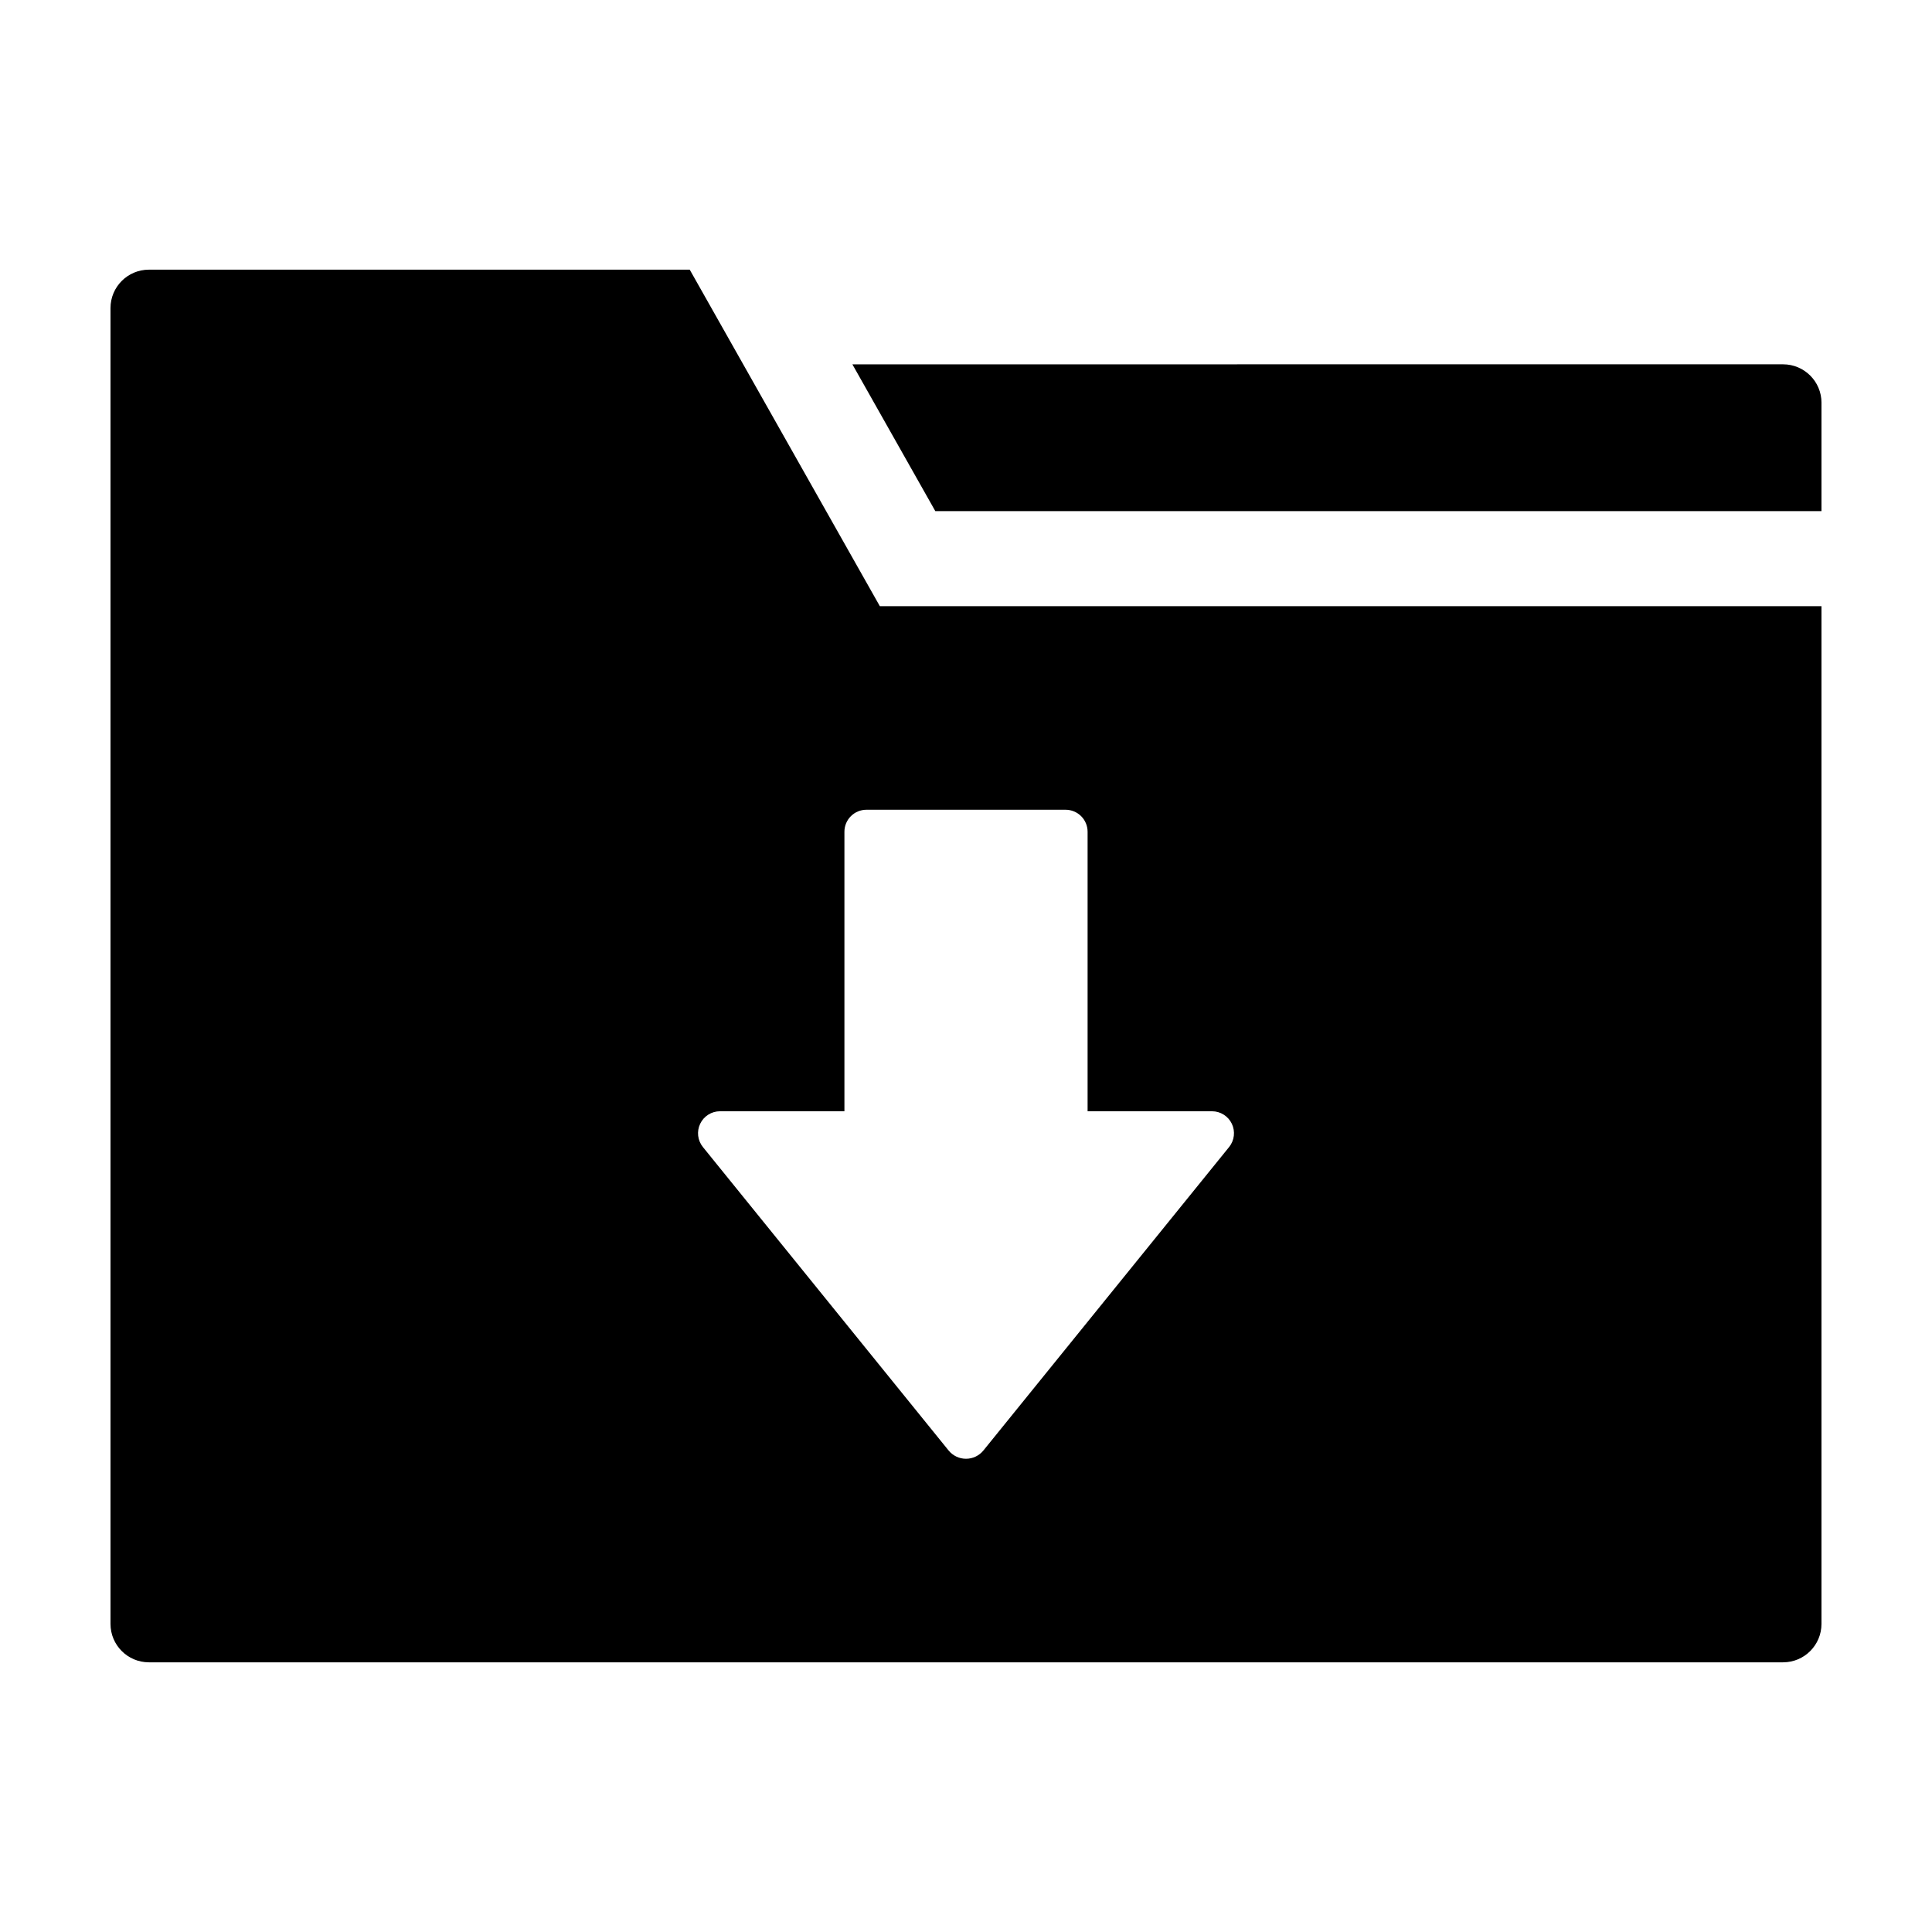
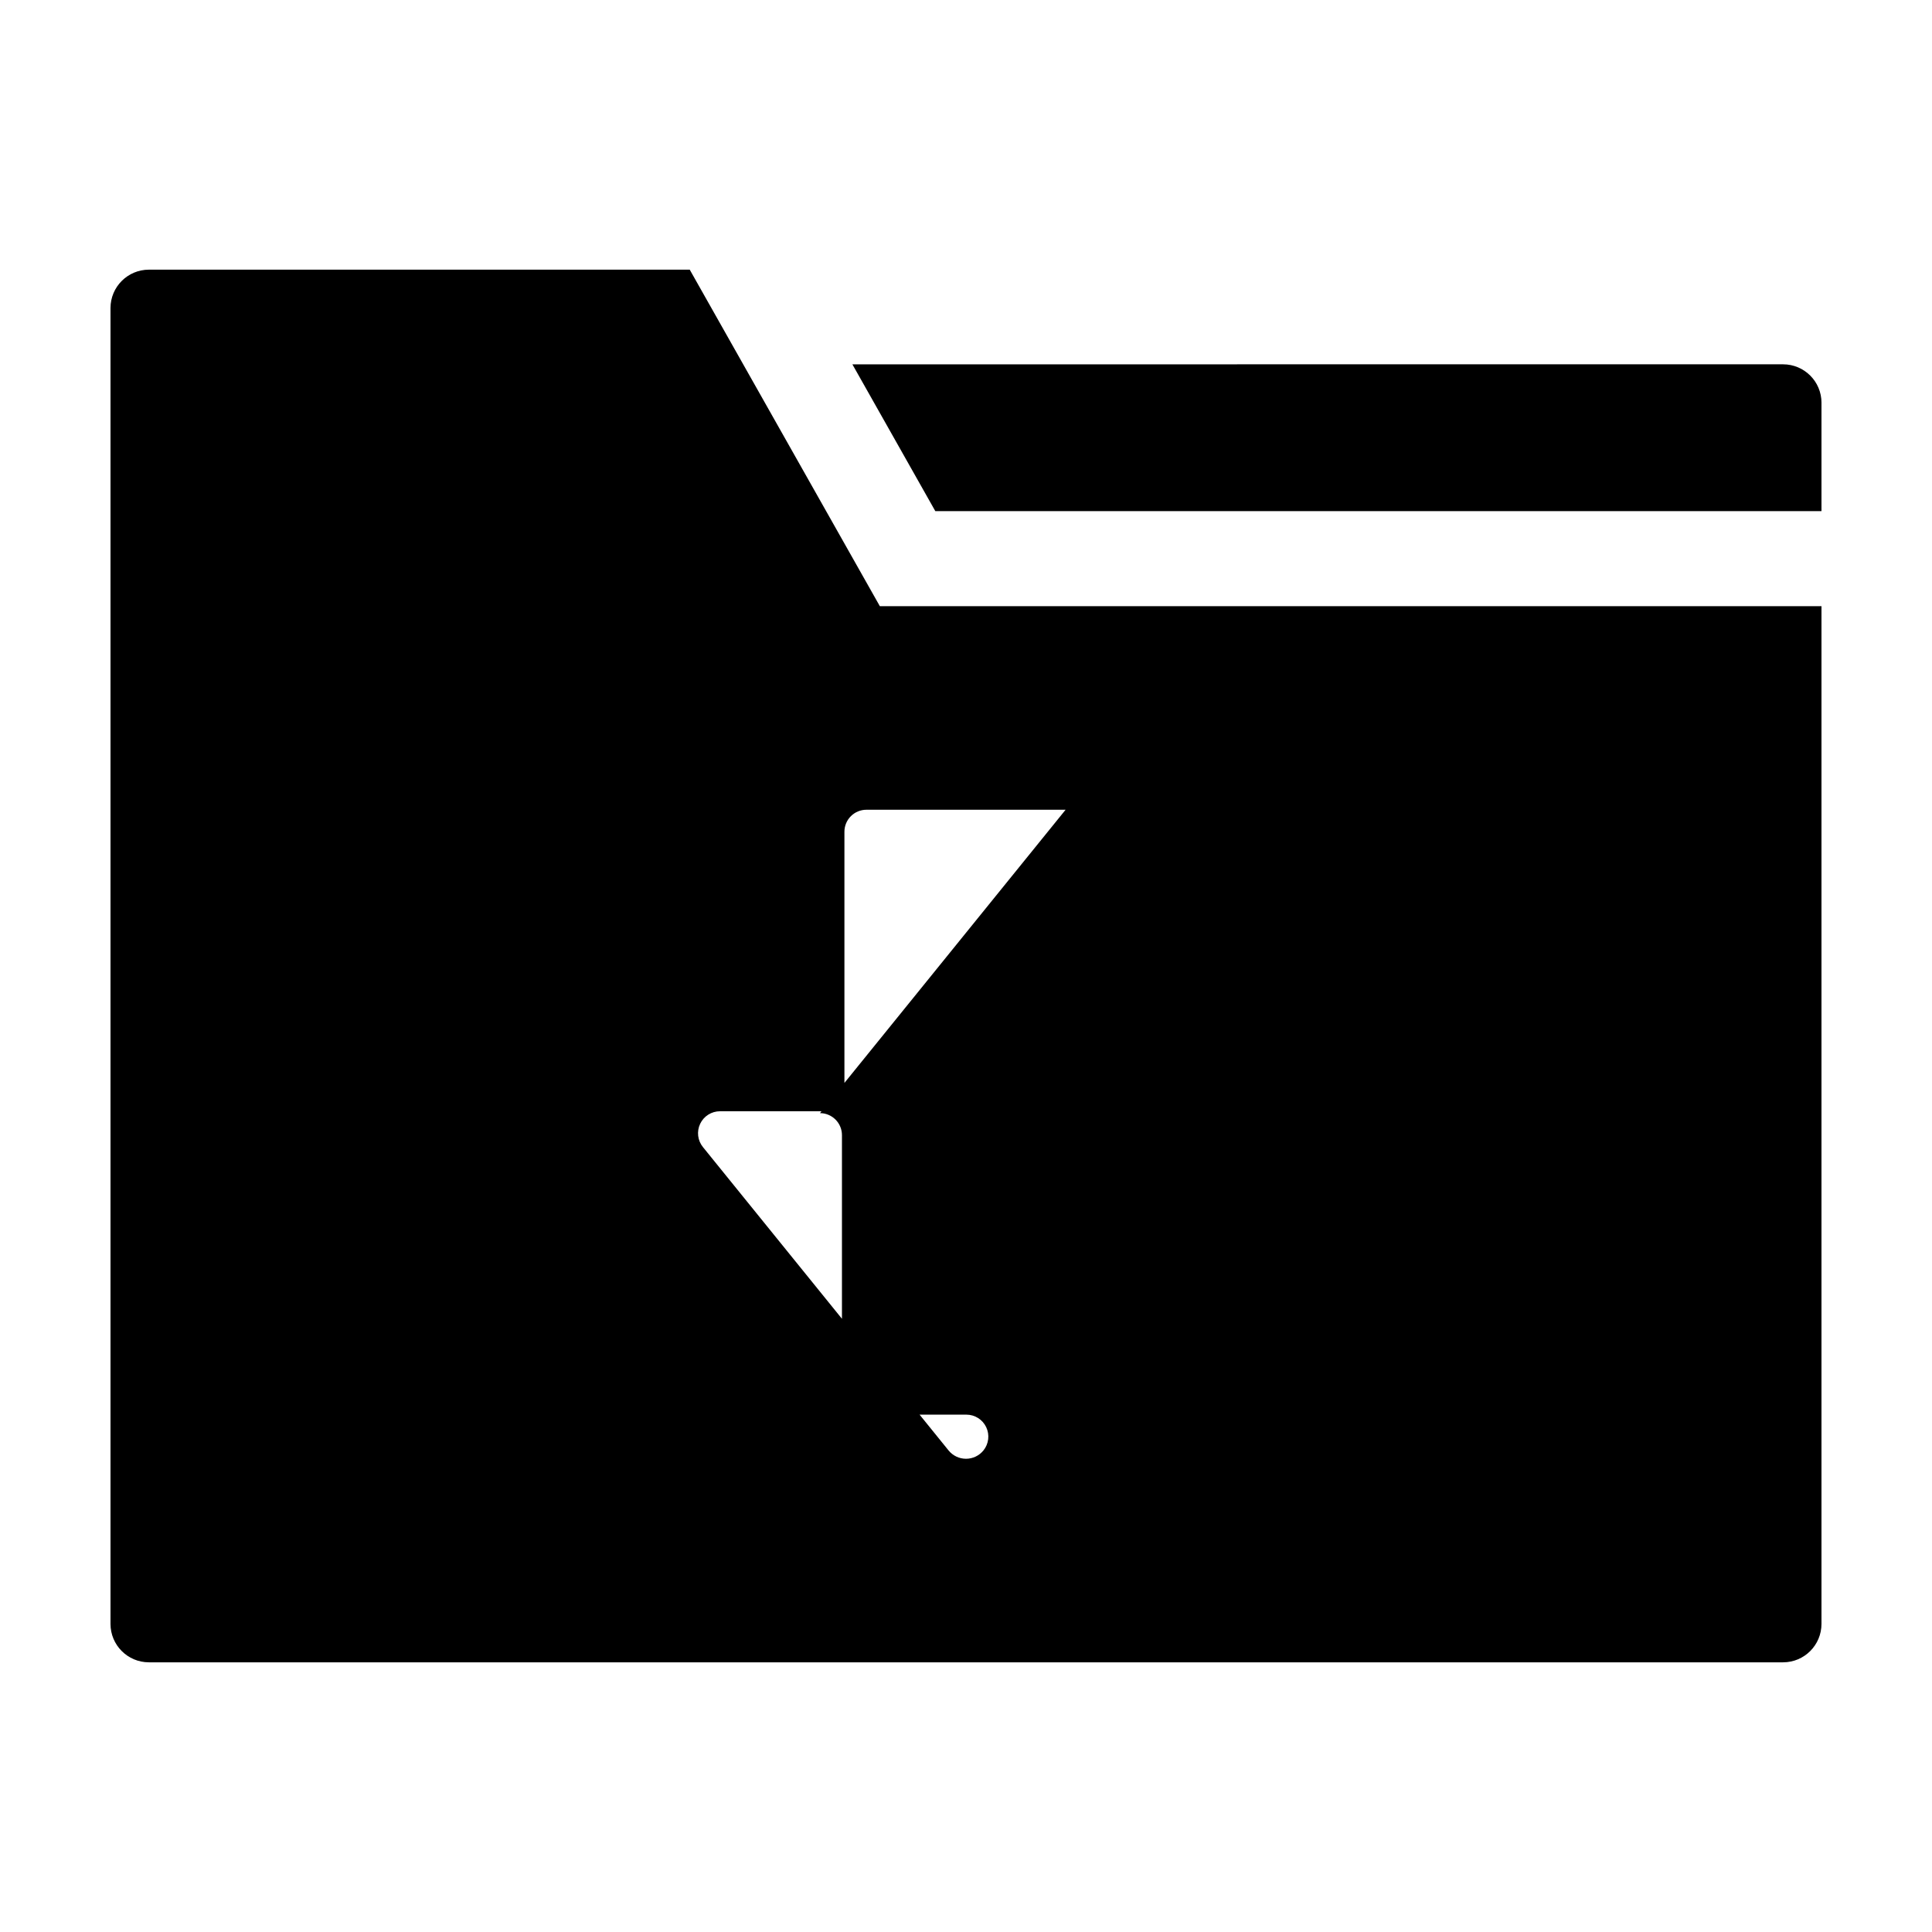
<svg xmlns="http://www.w3.org/2000/svg" fill="#000000" width="800px" height="800px" version="1.1" viewBox="144 144 512 512">
-   <path d="m626.71 250.73v28.727l-234.84 0.004-21.98-38.91 246.64-0.004c5.625 0 10.184 4.562 10.184 10.184zm-249.54 53.918h249.54v269.7c0 5.625-4.559 10.184-10.184 10.184h-433.06c-5.625 0-10.184-4.559-10.184-10.184v-348.7c0-5.625 4.559-10.184 10.184-10.184h143.32zm49.227 53.941-52.793 0.004c-1.543 0-3.027 0.613-4.117 1.707-1.094 1.09-1.707 2.574-1.707 4.117v74.078h-32.969c-2.246 0-4.293 1.289-5.258 3.316-0.969 2.027-0.684 4.43 0.73 6.176l65.098 80.398c1.129 1.391 2.824 2.203 4.621 2.203 1.793 0 3.492-0.812 4.617-2.203l65.098-80.398h0.004c1.41-1.746 1.695-4.148 0.73-6.176-0.969-2.027-3.016-3.316-5.258-3.316h-32.969v-74.078c0-1.543-0.617-3.027-1.707-4.117-1.094-1.094-2.574-1.707-4.121-1.707z" />
+   <path d="m626.71 250.73v28.727l-234.84 0.004-21.98-38.91 246.64-0.004c5.625 0 10.184 4.562 10.184 10.184zm-249.54 53.918h249.54v269.7c0 5.625-4.559 10.184-10.184 10.184h-433.06c-5.625 0-10.184-4.559-10.184-10.184v-348.7c0-5.625 4.559-10.184 10.184-10.184h143.32zm49.227 53.941-52.793 0.004c-1.543 0-3.027 0.613-4.117 1.707-1.094 1.09-1.707 2.574-1.707 4.117v74.078h-32.969c-2.246 0-4.293 1.289-5.258 3.316-0.969 2.027-0.684 4.43 0.73 6.176l65.098 80.398c1.129 1.391 2.824 2.203 4.621 2.203 1.793 0 3.492-0.812 4.617-2.203h0.004c1.41-1.746 1.695-4.148 0.73-6.176-0.969-2.027-3.016-3.316-5.258-3.316h-32.969v-74.078c0-1.543-0.617-3.027-1.707-4.117-1.094-1.094-2.574-1.707-4.121-1.707z" />
</svg>